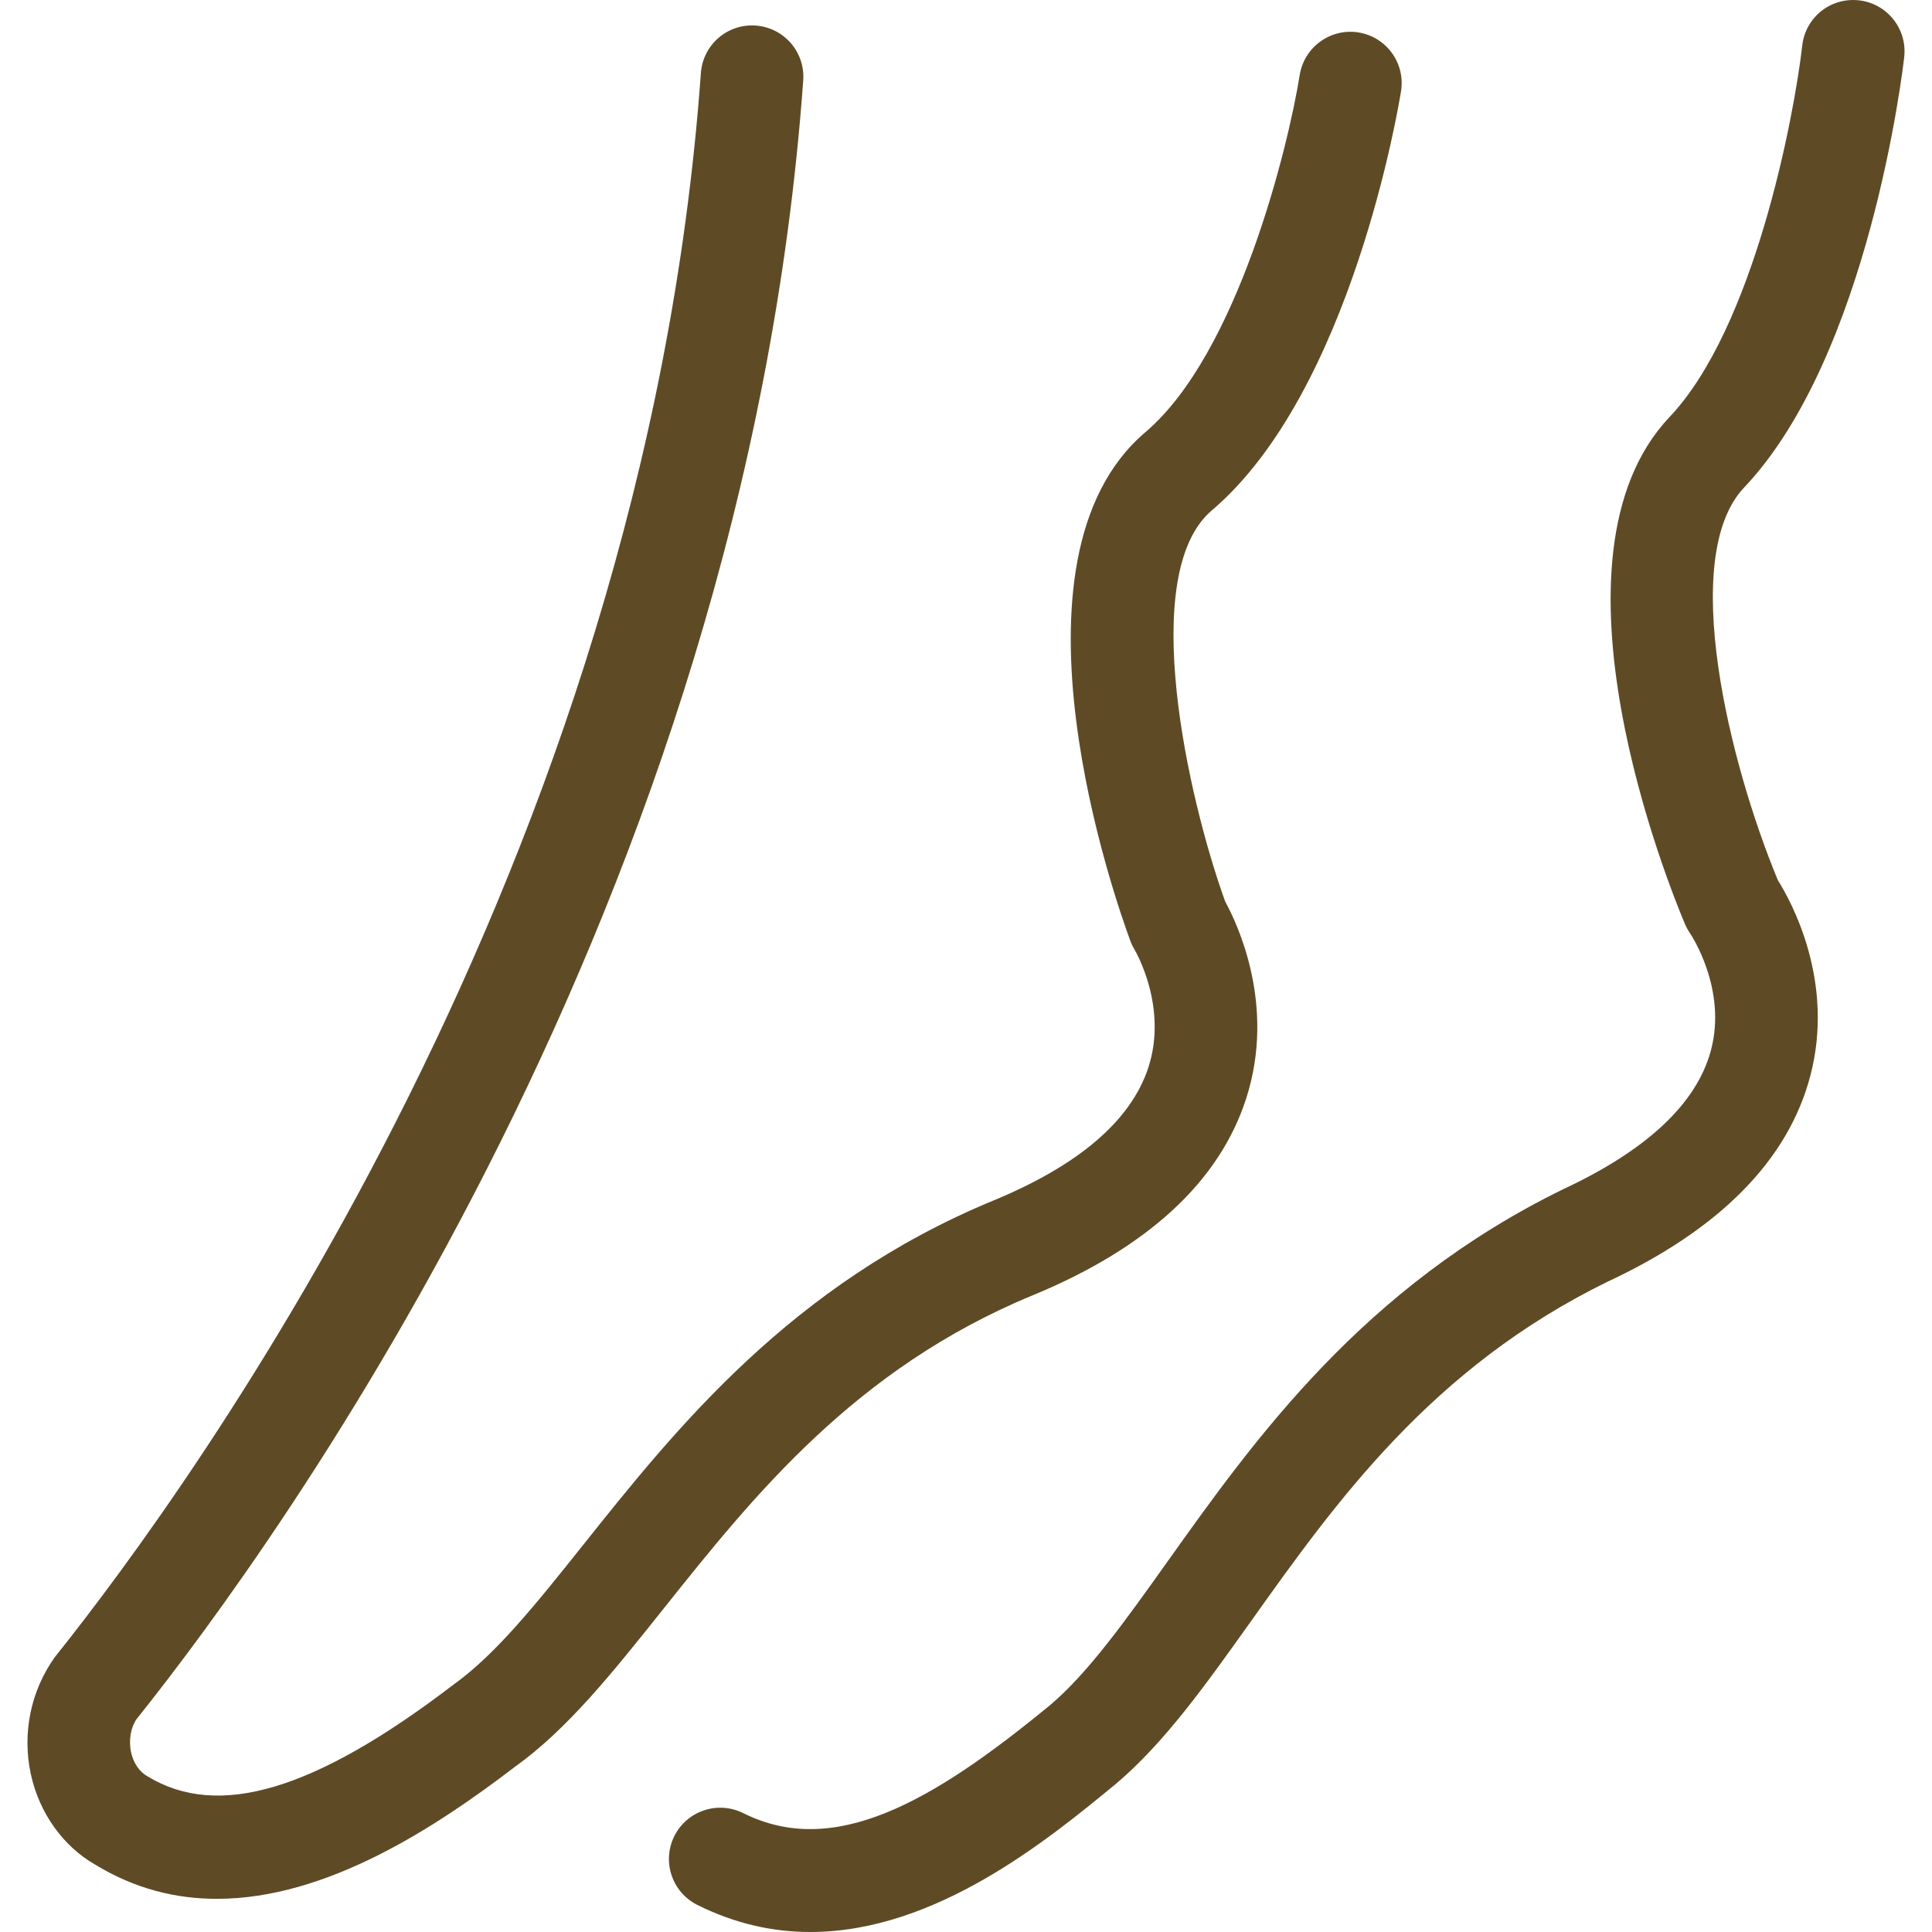
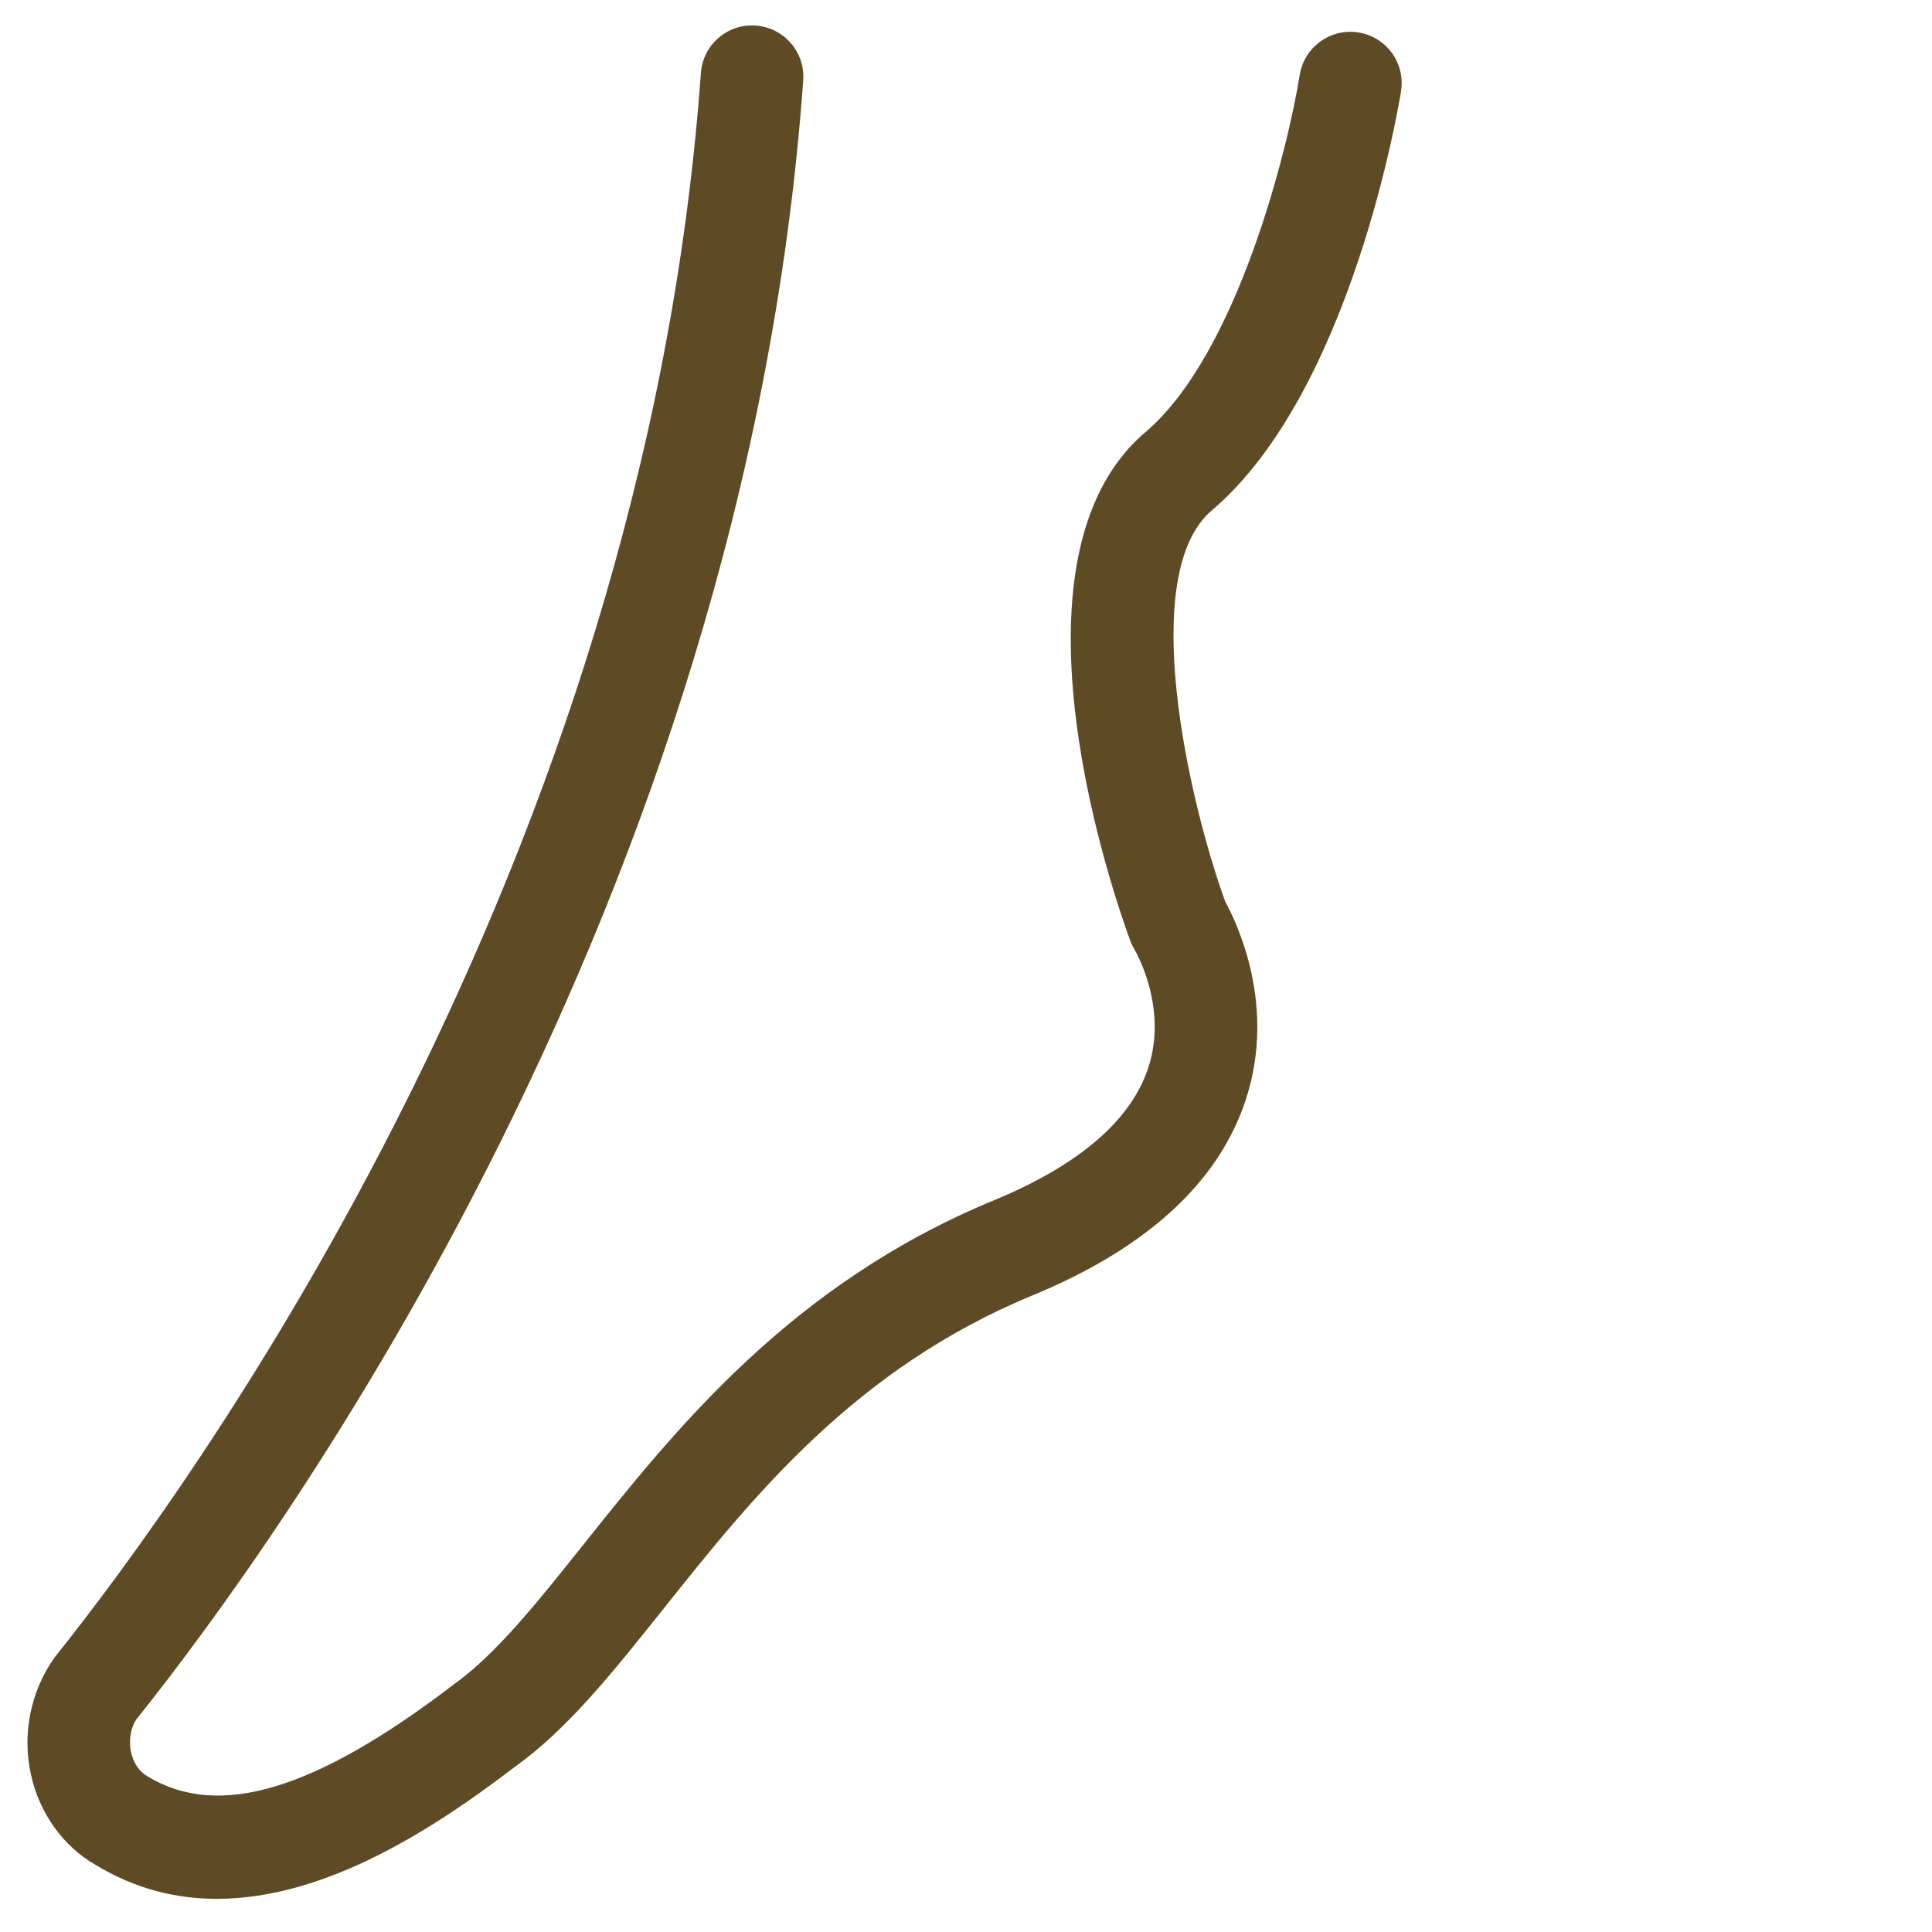
<svg xmlns="http://www.w3.org/2000/svg" id="Camada_1" version="1.1" viewBox="0 0 1080 1080">
  <defs>
    <style>.st0{fill:#5e4b26}</style>
  </defs>
  <path d="M577.22 724.12c64.34-26.57 104.52-63.65 119.46-110.22 16.7-52.08-5.09-97.71-11.76-109.87-20.84-57.64-49.12-183.34-7.54-218.68 78.34-66.59 104.73-227.57 105.81-234.4 2.49-15.63-8.17-30.32-23.8-32.82-15.59-2.5-30.34 8.17-32.84 23.8-6.52 40.68-34.73 155.87-86.32 199.71-84.04 71.43-16.31 262.86-8.31 284.45.61 1.68 1.53 3.5 2.44 5.04.19.31 18.75 31.76 7.51 65.82-9.73 29.5-38.84 54.44-86.54 74.14-113.04 46.69-177.48 127.51-229.26 192.43-26.18 32.84-48.8 61.19-72.53 78.17-77.28 59.09-131.43 75.52-171.16 51.24-4.48-2.55-7.79-7.4-9.08-13.3-1.53-6.96-.09-14.18 3.01-18.59 79.08-98.87 339.66-457.09 372.7-916.08 1.14-15.81-10.74-29.53-26.54-30.67-15.83-1.17-29.53 10.74-30.67 26.54-31.86 442.49-283.83 788.79-361.23 885.62-13.44 18.83-18.29 42.68-13.3 65.46 4.75 21.71 18.11 40.24 35.92 50.41 22.21 13.57 45.19 19.16 68.14 19.14 61.06 0 121.77-39.58 166.31-73.65 29.5-21.08 54.42-52.33 83.29-88.53 50.14-62.88 106.97-134.15 206.3-175.18Z" class="st0" />
-   <path d="M1064.46 31.91c1.79-15.73-9.51-29.93-25.24-31.72-15.95-1.77-29.96 9.51-31.75 25.24-4.69 40.95-27.17 158.09-74.18 207.69-74.78 78.95-.09 262.82 8.66 283.53.76 1.76 1.81 3.65 2.9 5.23.2.31 20.91 31.06 11.48 65.6-8.06 29.49-35.63 55.4-82.4 77.24-111.97 54.74-172.52 139.74-221.16 208.02-23.77 33.38-44.32 62.2-65.56 80.26-66.41 54.68-121.06 85.91-171.76 60.53-14.18-7.04-31.39-1.31-38.48 12.83-7.08 14.17-1.34 31.41 12.82 38.49 21.41 10.69 42.63 15.15 63.2 15.15 70.23 0 133.07-51.75 171.03-83 27.02-22.97 49.47-54.49 75.47-90.97 47.21-66.3 100.74-141.42 199.15-189.55 62.75-29.28 100.87-67.93 113.29-114.9 13.98-52.85-10.53-97.51-18.1-109.57-27.11-65.37-55.59-180.7-18.88-219.45 69.84-73.72 88.75-233.88 89.52-240.66Z" class="st0" />
</svg>